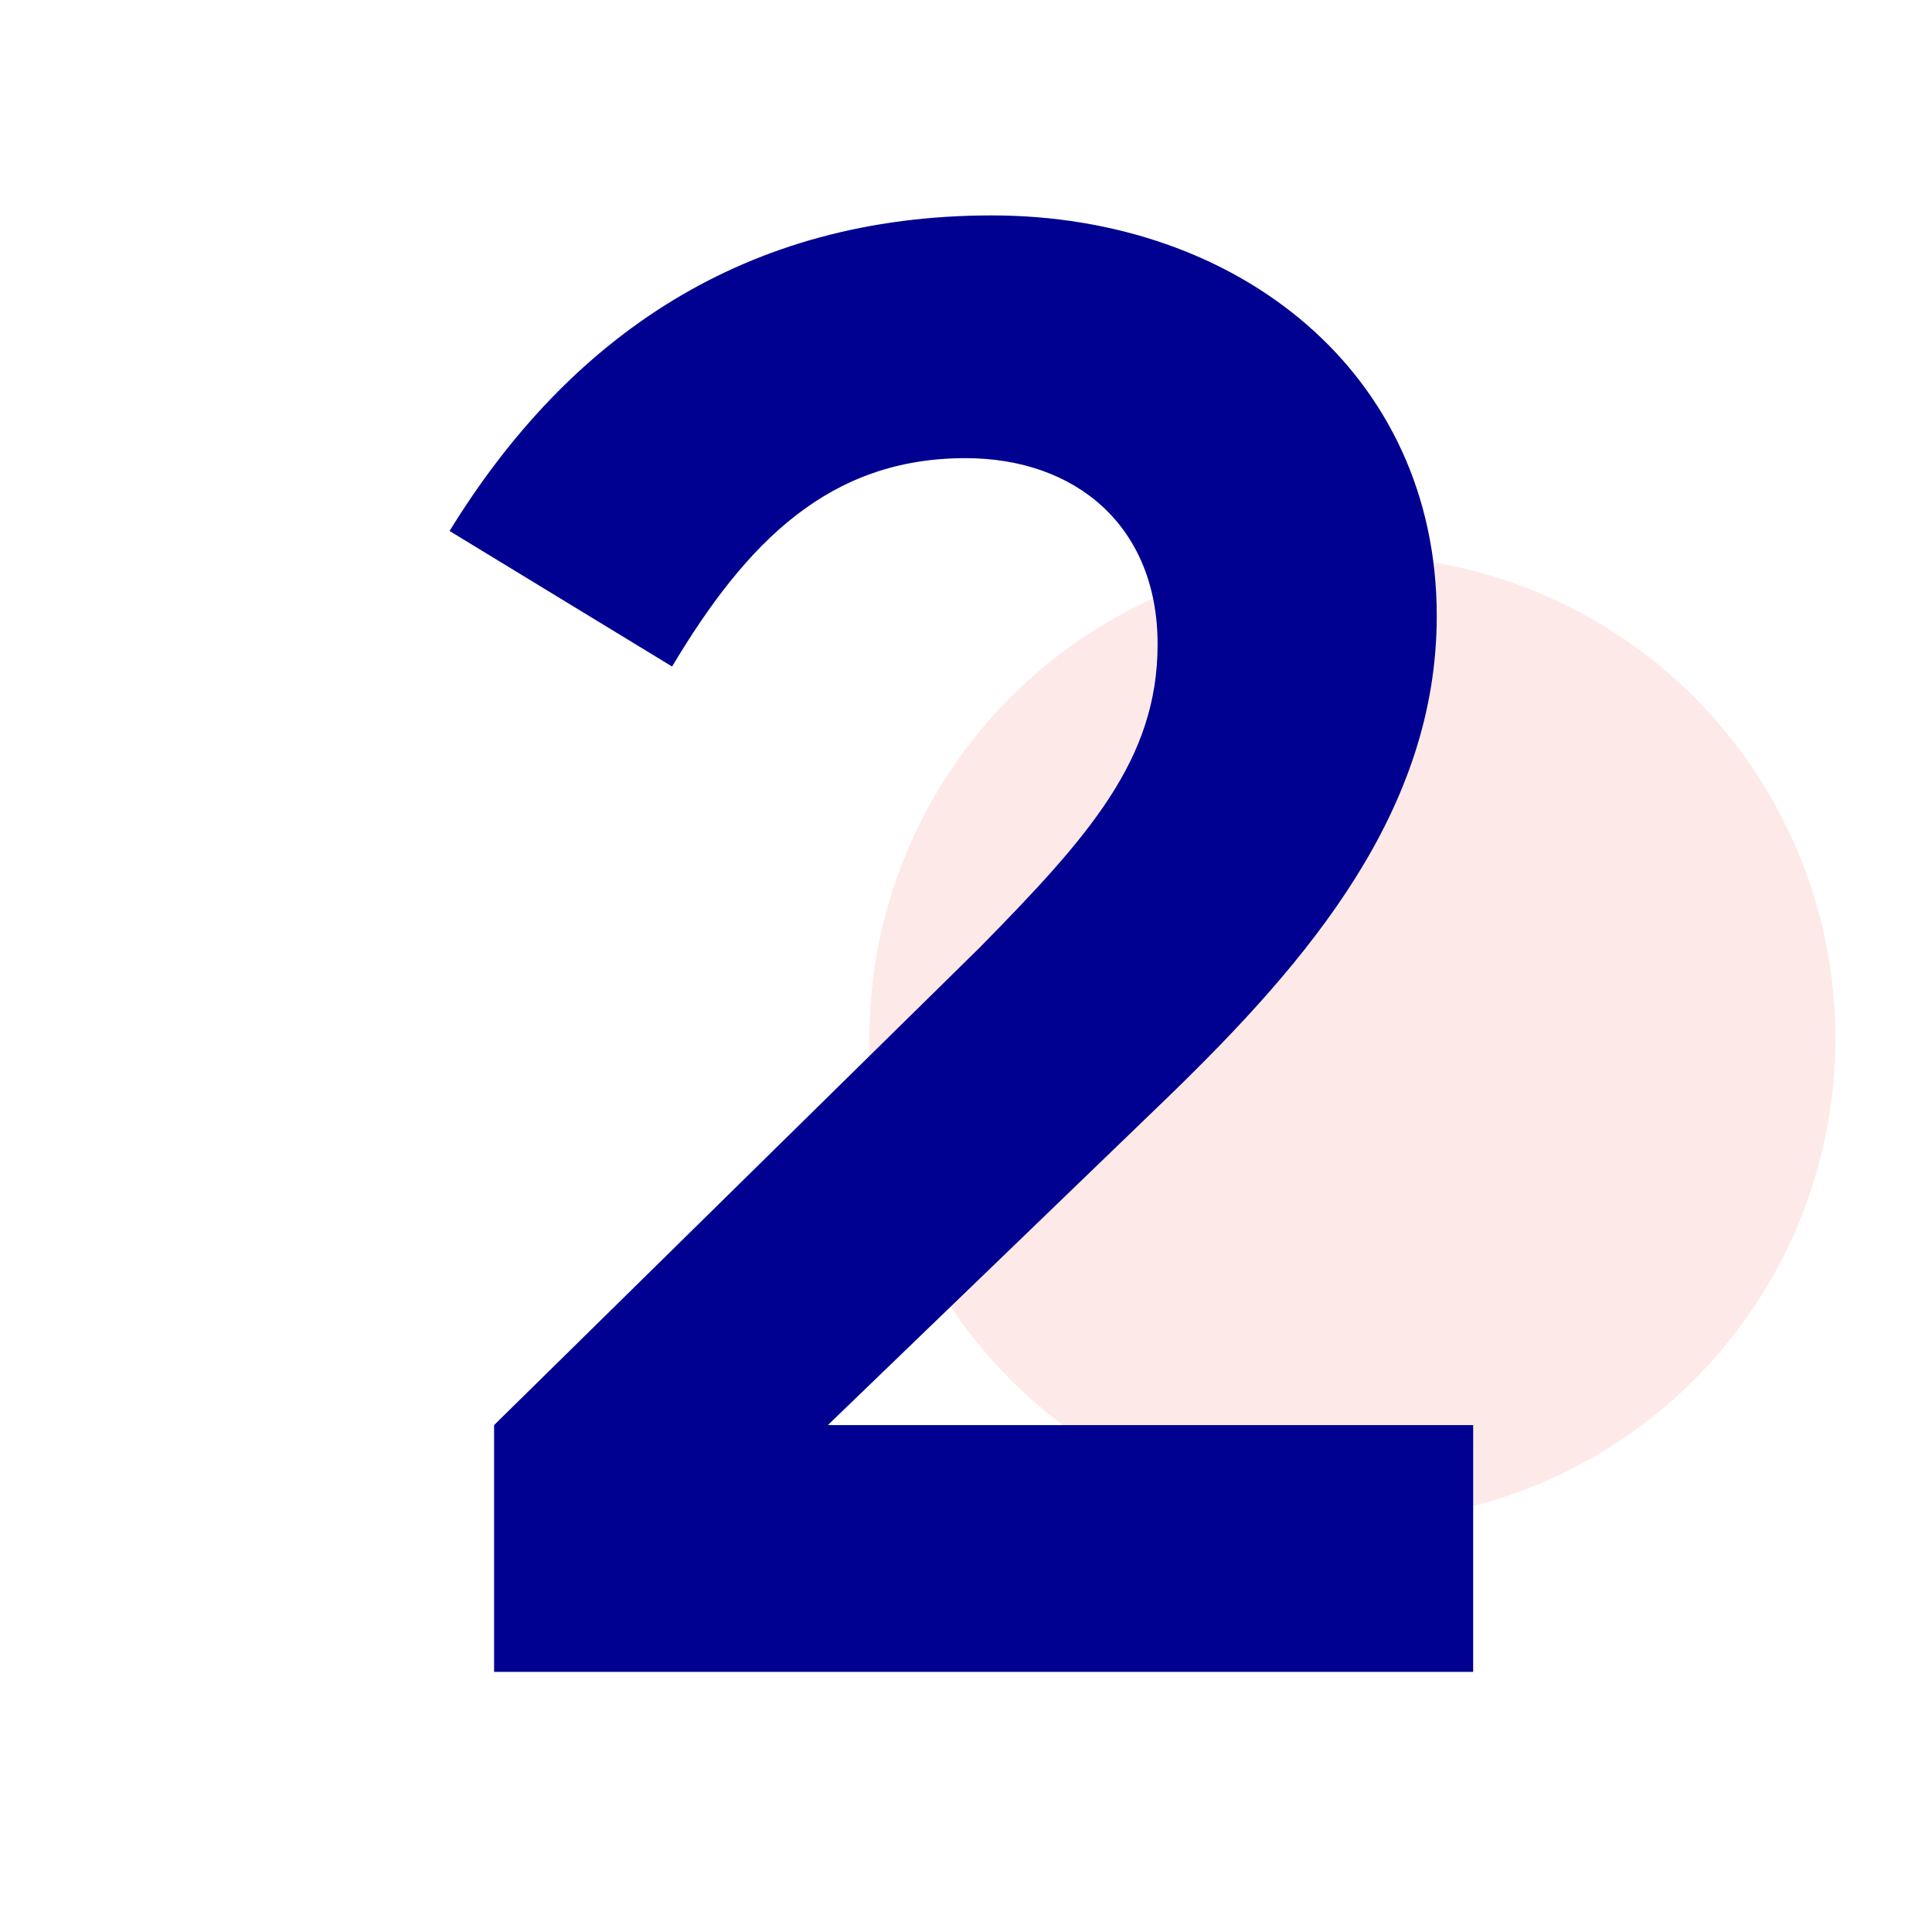
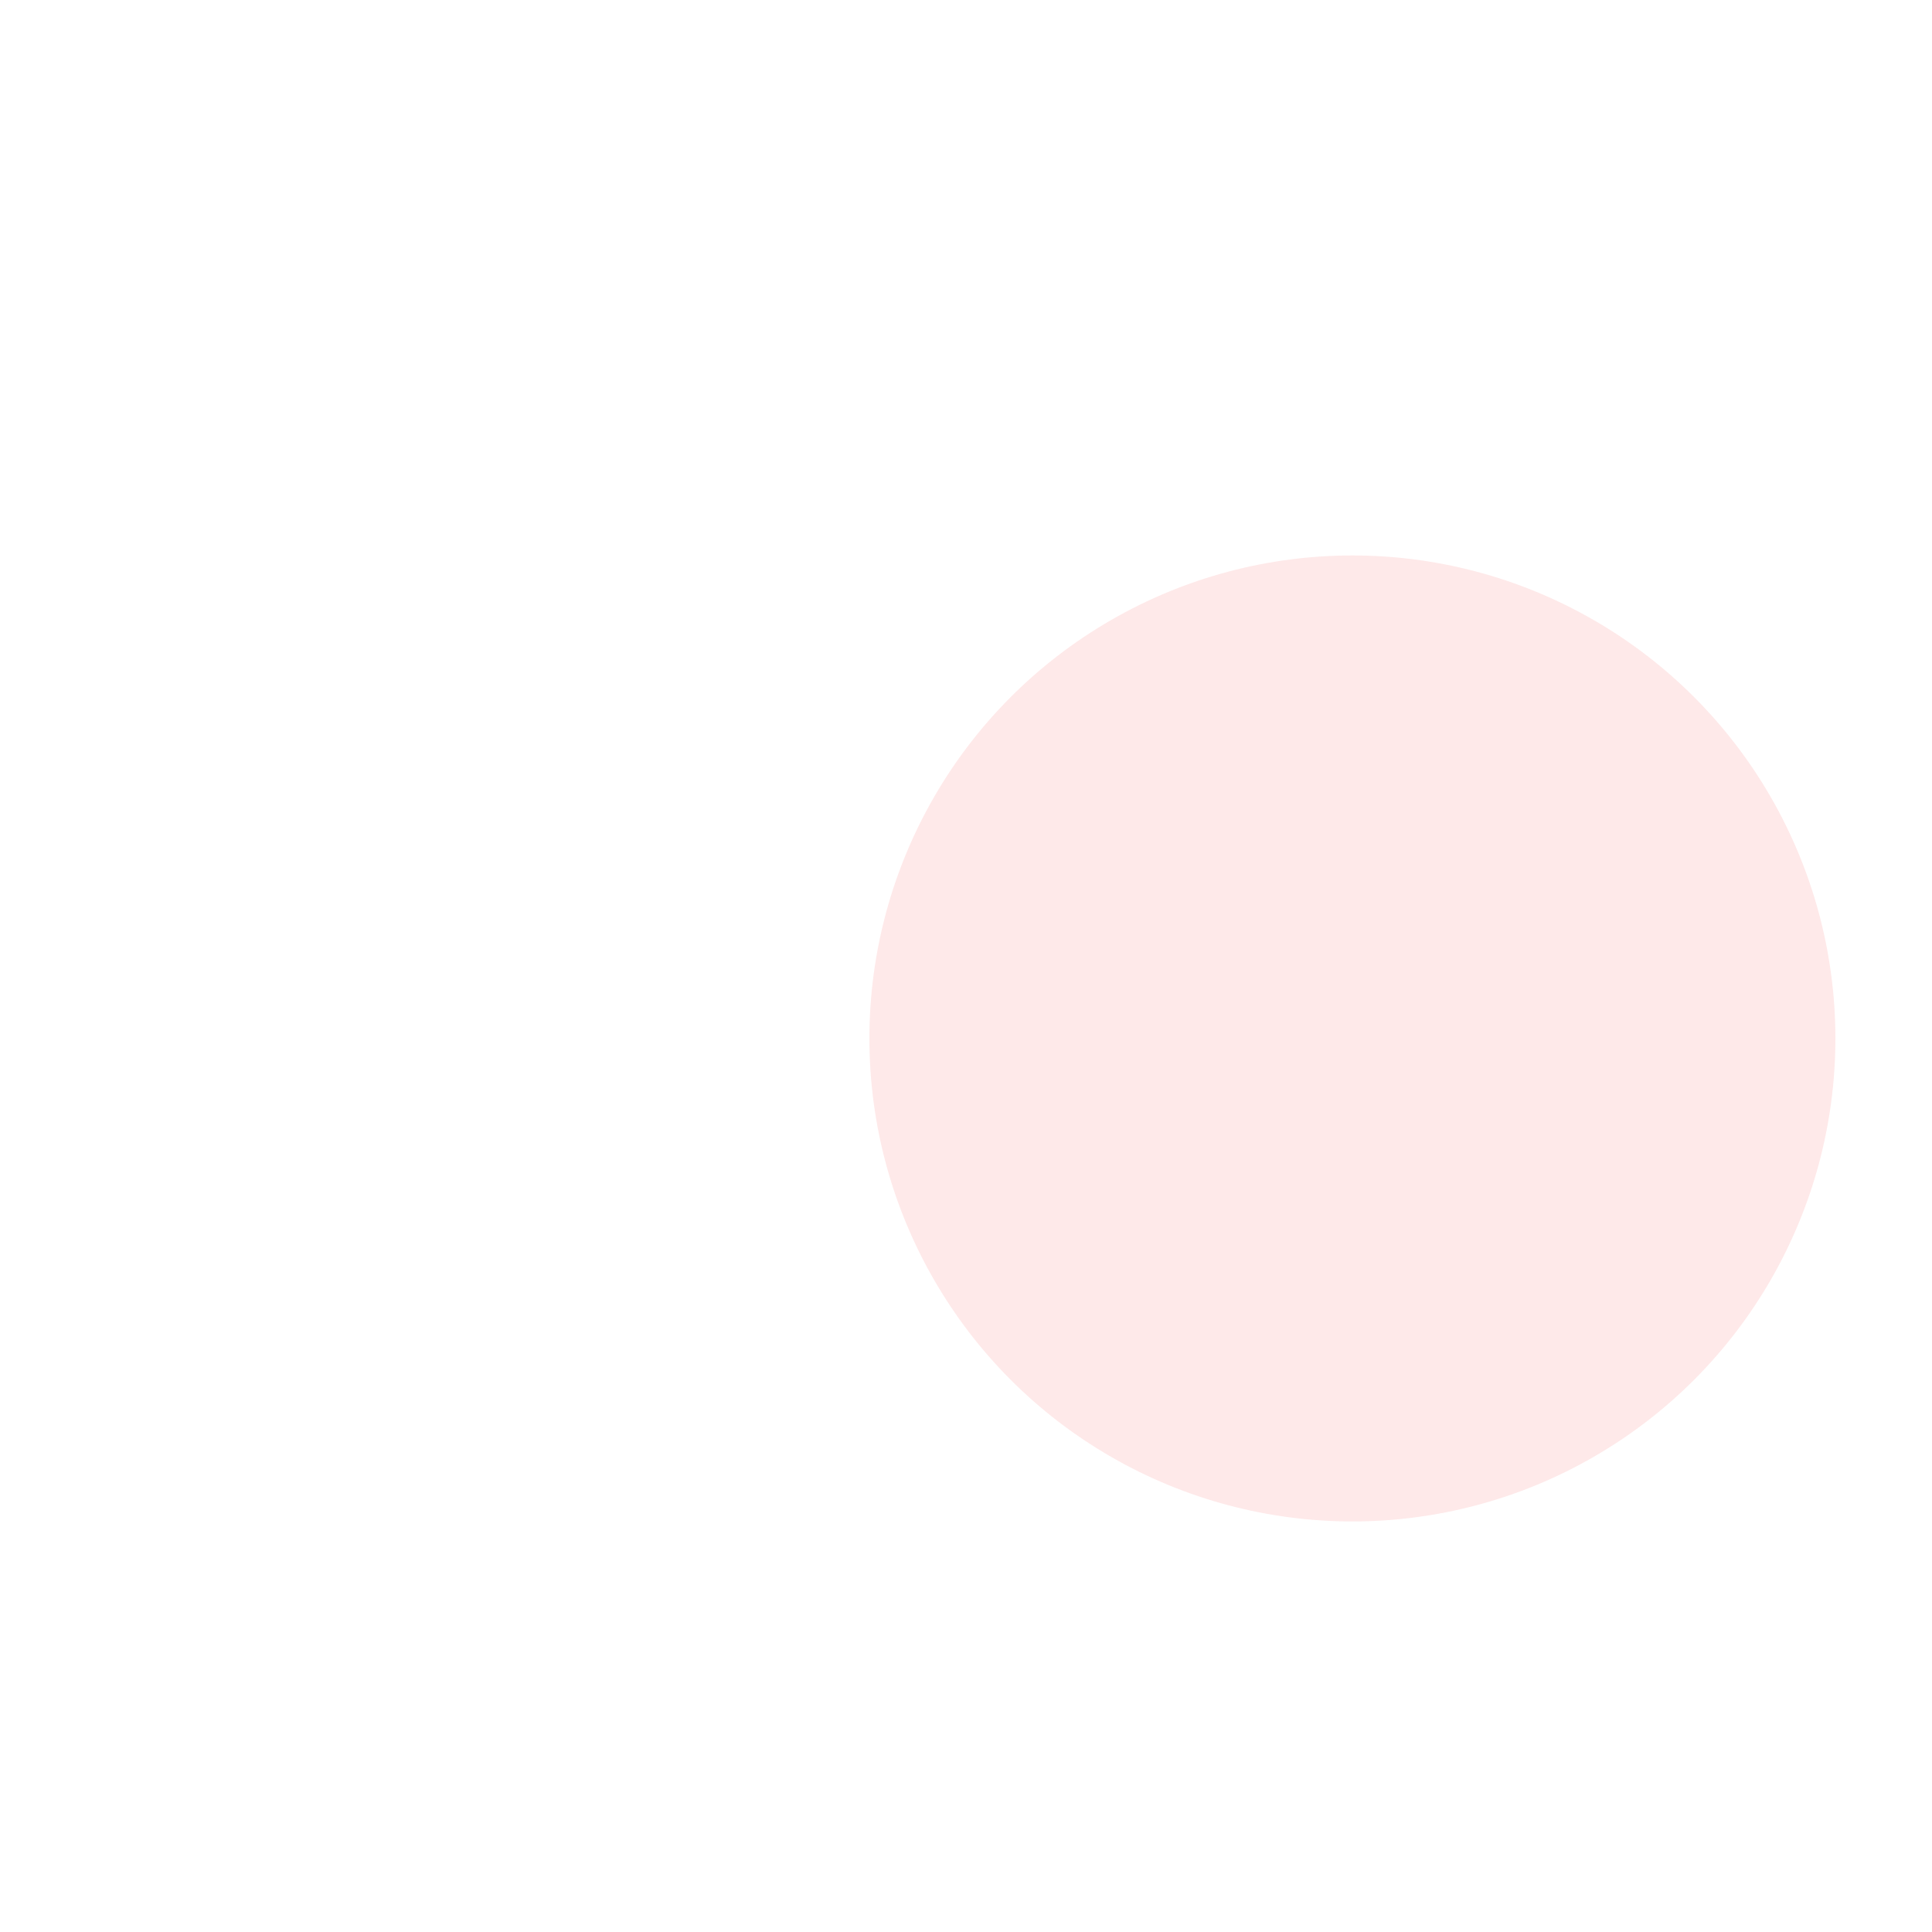
<svg xmlns="http://www.w3.org/2000/svg" width="80.0" height="80.0" viewBox="0.0 0.0 80.0 80.0" fill="none">
-   <rect width="80" height="80" fill="white" />
  <circle cx="56" cy="43" r="20" fill="#FEE9E9" />
-   <path d="M20.459 69.229V59.01L40.562 39.242C45.086 34.635 47.934 31.452 47.934 26.678C47.934 21.82 44.583 18.971 39.976 18.971C34.364 18.971 30.93 22.406 27.83 27.599L18.616 21.987C23.558 13.946 30.846 8.92 41.065 8.92C51.284 8.92 59.493 15.454 59.493 25.505C59.493 33.546 54.216 39.745 48.436 45.357L34.28 59.01H61.001V69.229H20.459Z" fill="#000091" />
</svg>